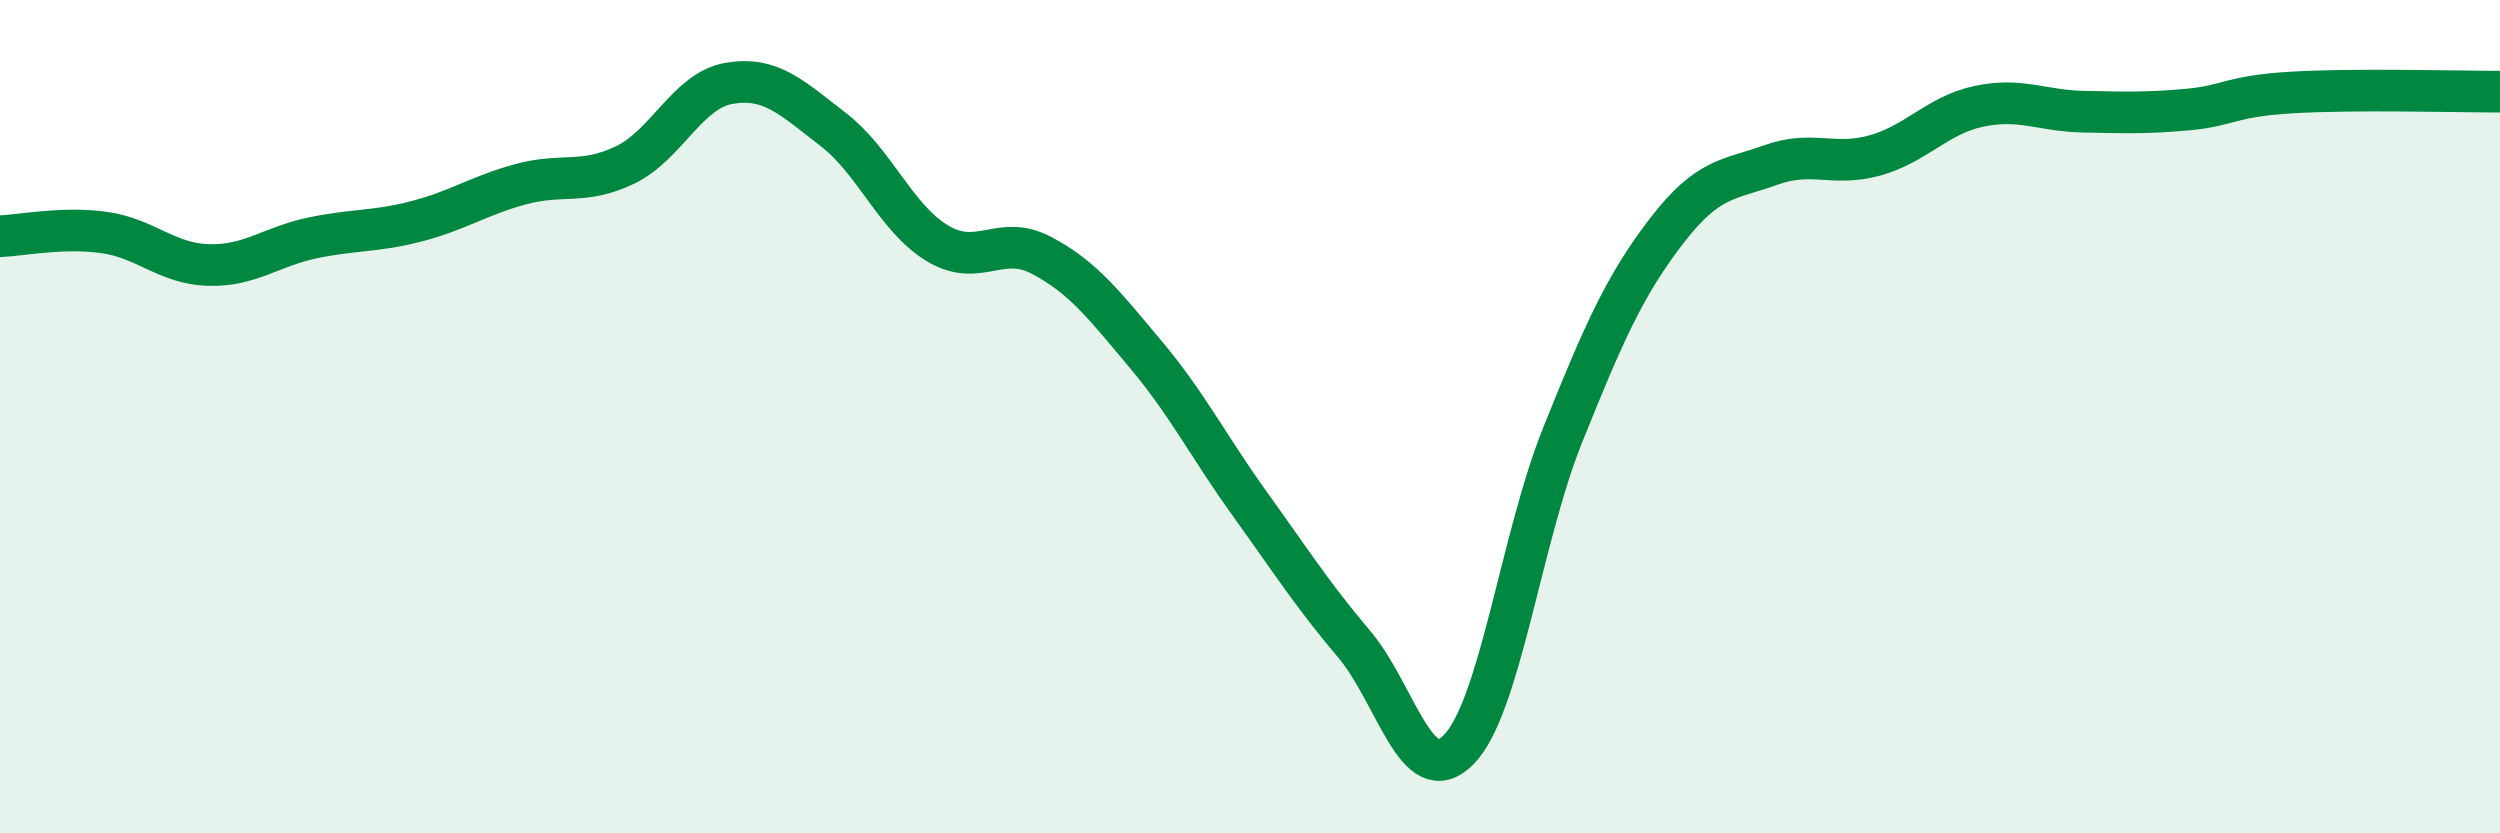
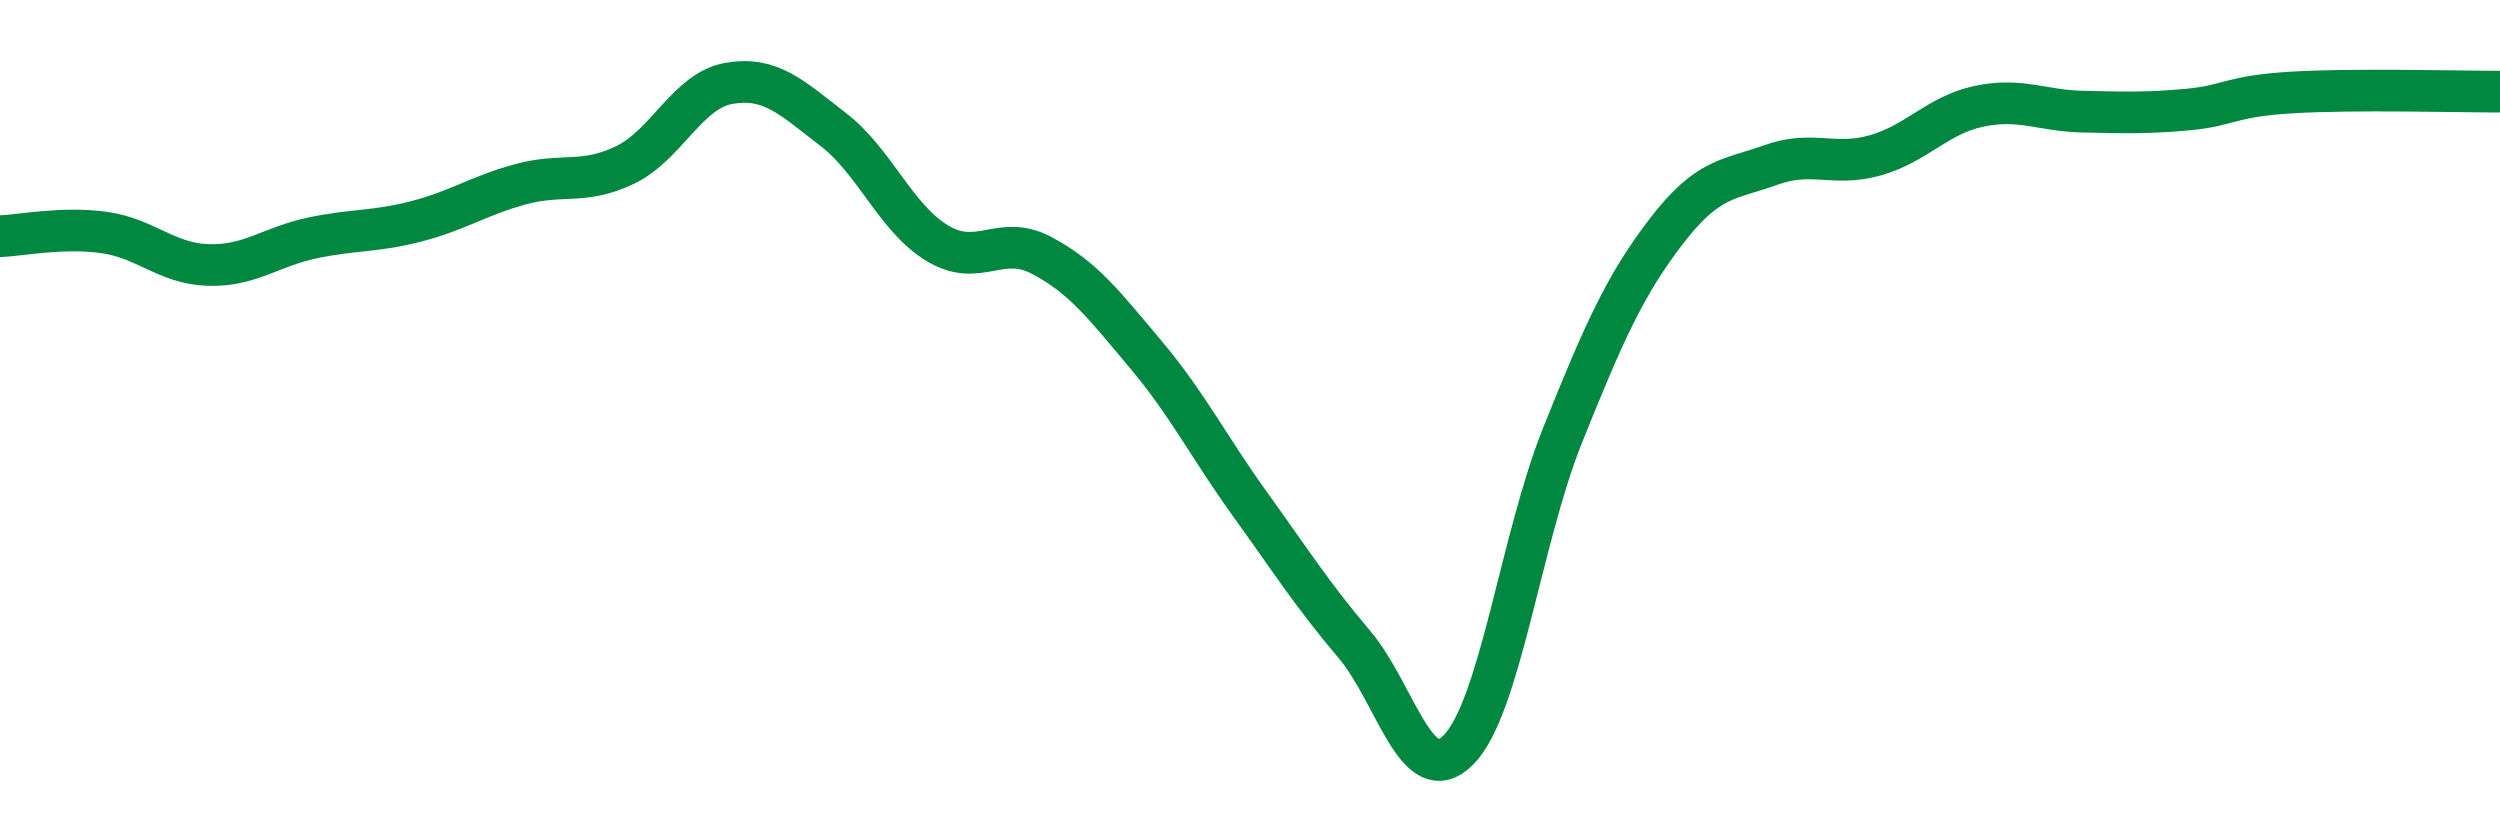
<svg xmlns="http://www.w3.org/2000/svg" width="60" height="20" viewBox="0 0 60 20">
-   <path d="M 0,5.67 C 0.5,5.65 1.5,5.44 2.5,5.58 C 3.5,5.72 4,6.33 5,6.36 C 6,6.39 6.5,5.92 7.5,5.71 C 8.5,5.5 9,5.57 10,5.31 C 11,5.05 11.5,4.69 12.5,4.42 C 13.5,4.15 14,4.44 15,3.96 C 16,3.48 16.5,2.17 17.5,2 C 18.5,1.83 19,2.34 20,3.11 C 21,3.88 21.5,5.24 22.5,5.84 C 23.5,6.44 24,5.6 25,6.13 C 26,6.66 26.5,7.32 27.5,8.51 C 28.5,9.7 29,10.71 30,12.1 C 31,13.49 31.5,14.28 32.5,15.46 C 33.5,16.64 34,19 35,18 C 36,17 36.5,12.94 37.5,10.45 C 38.5,7.96 39,6.84 40,5.54 C 41,4.24 41.5,4.32 42.5,3.96 C 43.5,3.6 44,4.01 45,3.73 C 46,3.45 46.5,2.76 47.5,2.55 C 48.5,2.34 49,2.66 50,2.68 C 51,2.7 51.5,2.72 52.5,2.63 C 53.5,2.54 53.5,2.31 55,2.22 C 56.5,2.13 59,2.2 60,2.2L60 20L0 20Z" fill="#008740" opacity="0.1" stroke-linecap="round" stroke-linejoin="round" />
  <path d="M 0,5.67 C 0.5,5.65 1.5,5.44 2.5,5.58 C 3.5,5.72 4,6.33 5,6.36 C 6,6.39 6.5,5.92 7.5,5.71 C 8.5,5.5 9,5.57 10,5.31 C 11,5.05 11.5,4.69 12.5,4.42 C 13.5,4.15 14,4.44 15,3.96 C 16,3.48 16.5,2.17 17.5,2 C 18.5,1.83 19,2.34 20,3.11 C 21,3.88 21.5,5.24 22.5,5.84 C 23.5,6.44 24,5.6 25,6.13 C 26,6.66 26.5,7.32 27.5,8.51 C 28.5,9.7 29,10.71 30,12.1 C 31,13.49 31.5,14.28 32.5,15.46 C 33.5,16.64 34,19 35,18 C 36,17 36.5,12.94 37.5,10.45 C 38.5,7.96 39,6.84 40,5.54 C 41,4.24 41.5,4.32 42.5,3.96 C 43.5,3.6 44,4.01 45,3.73 C 46,3.45 46.5,2.76 47.5,2.55 C 48.5,2.34 49,2.66 50,2.68 C 51,2.7 51.5,2.72 52.5,2.63 C 53.5,2.54 53.5,2.31 55,2.22 C 56.5,2.13 59,2.2 60,2.2" stroke="#008740" stroke-width="1" fill="none" stroke-linecap="round" stroke-linejoin="round" />
</svg>